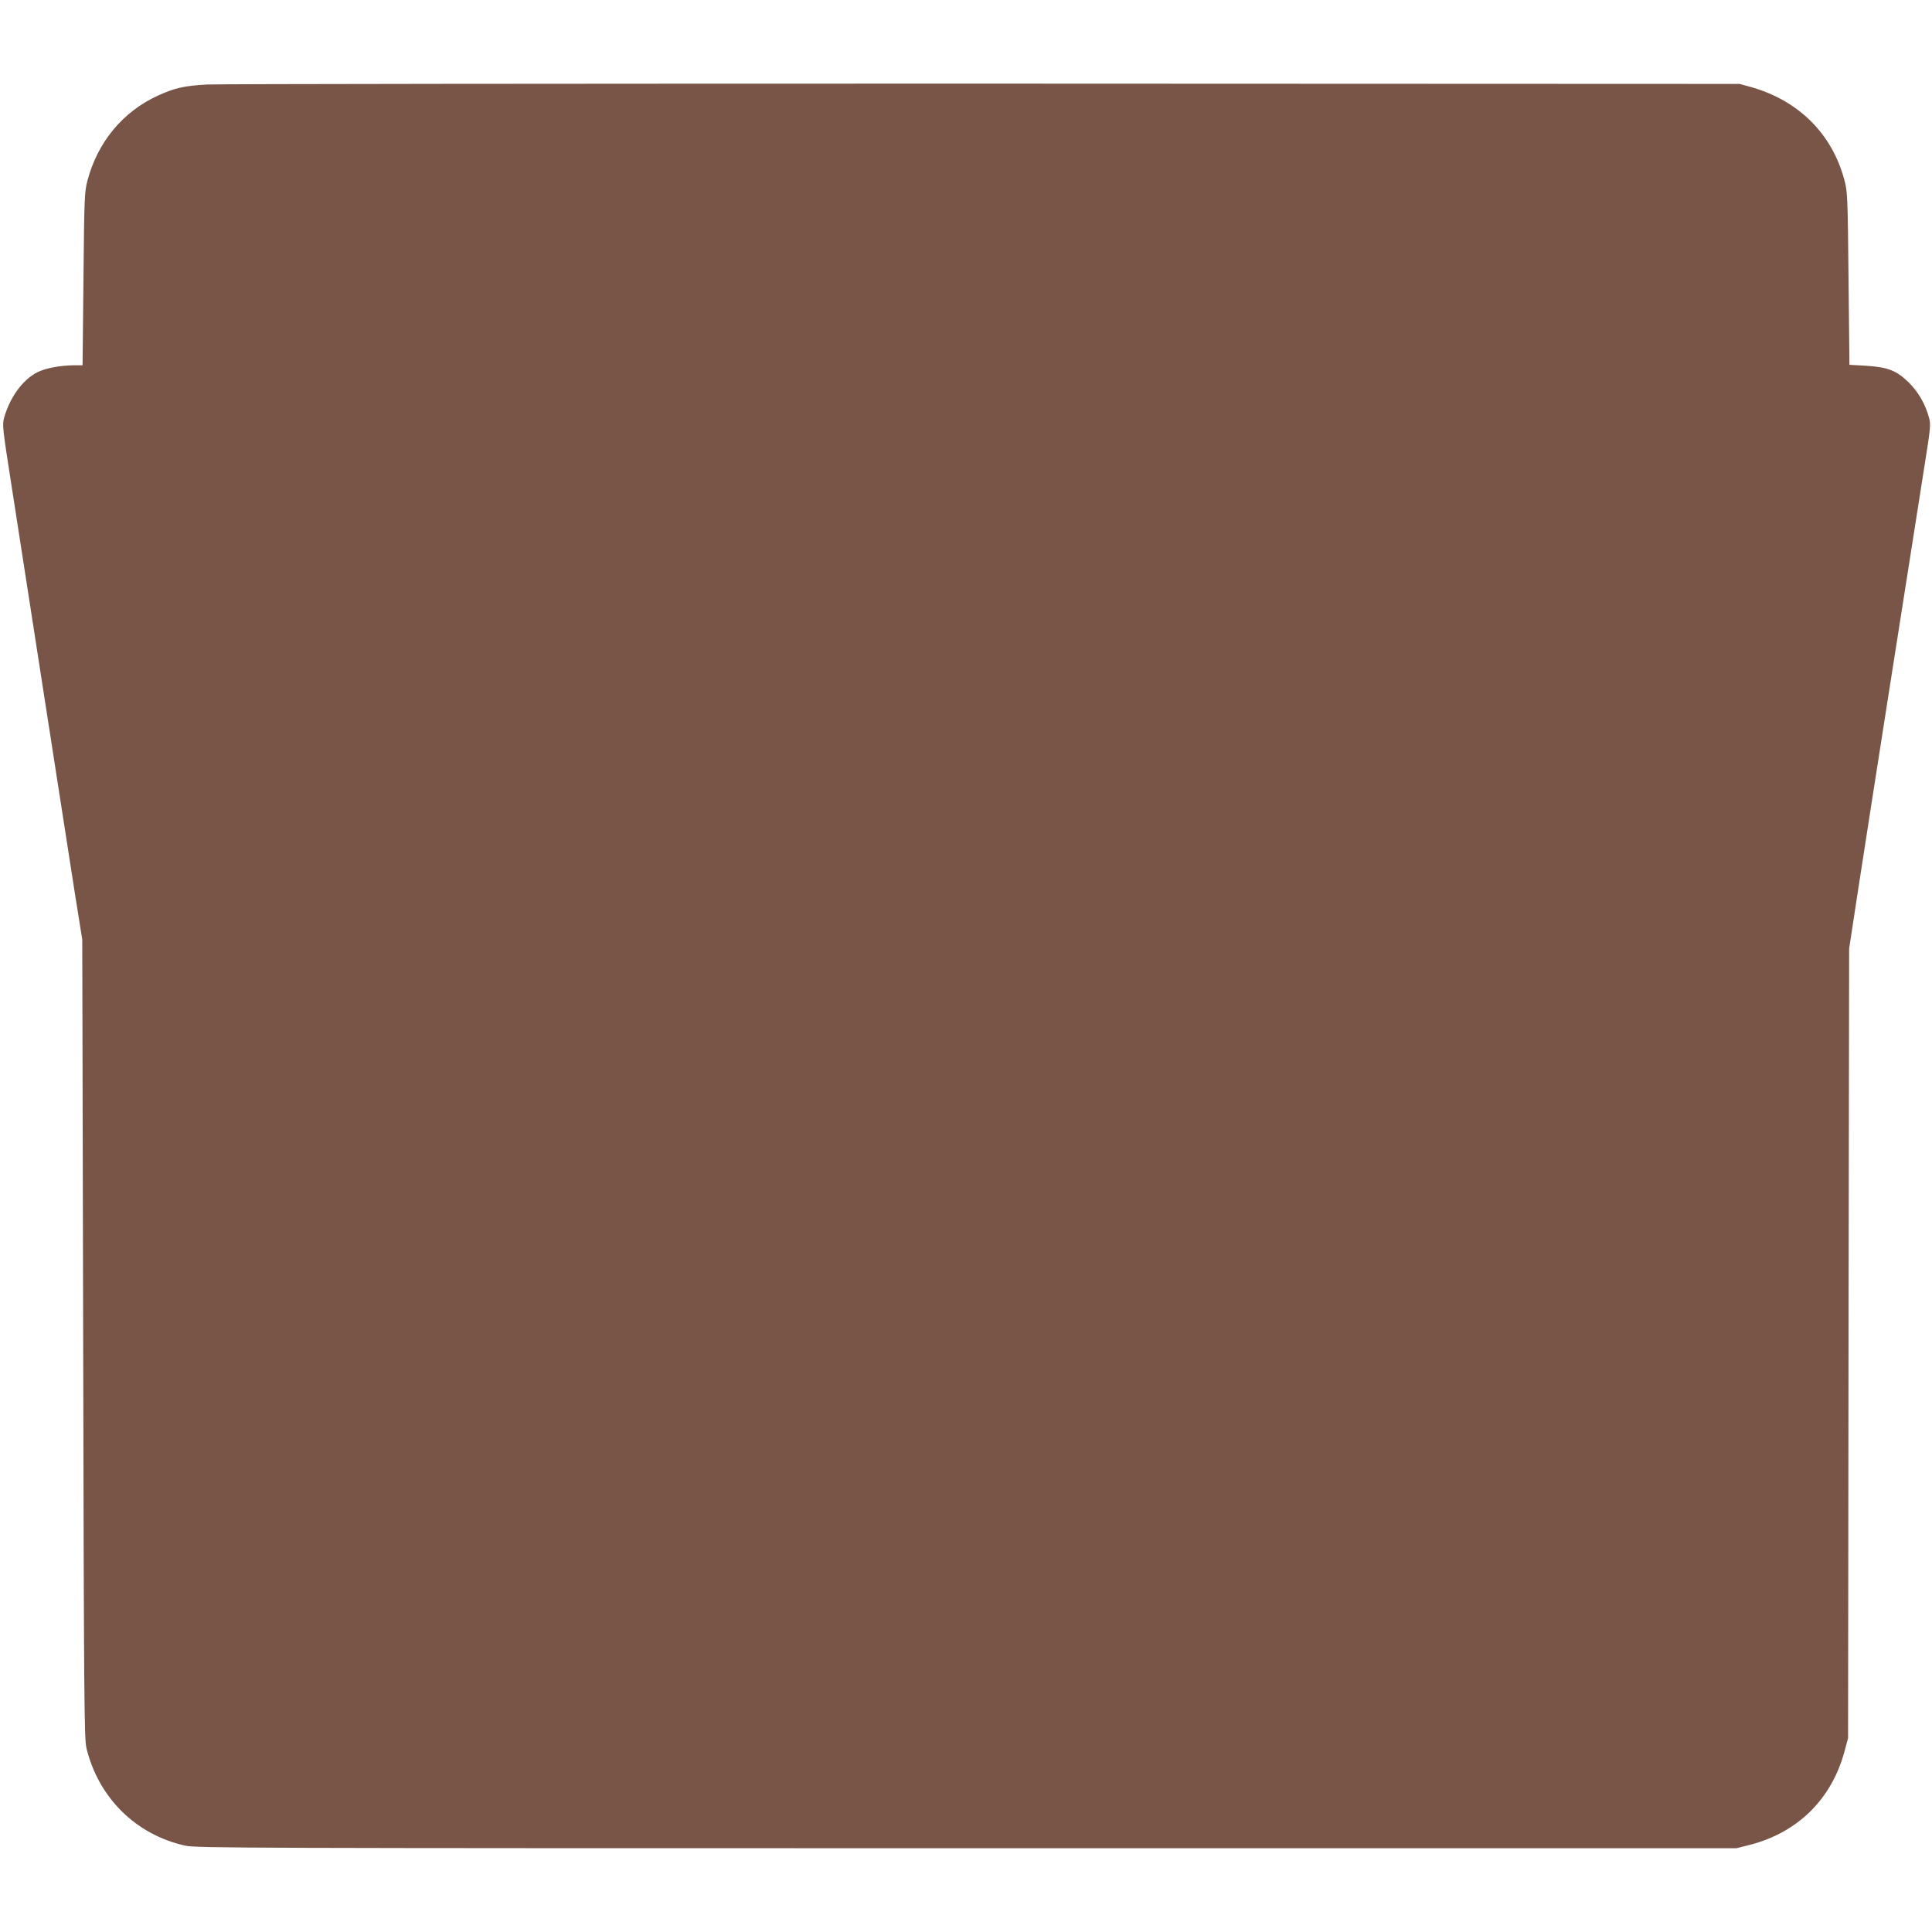
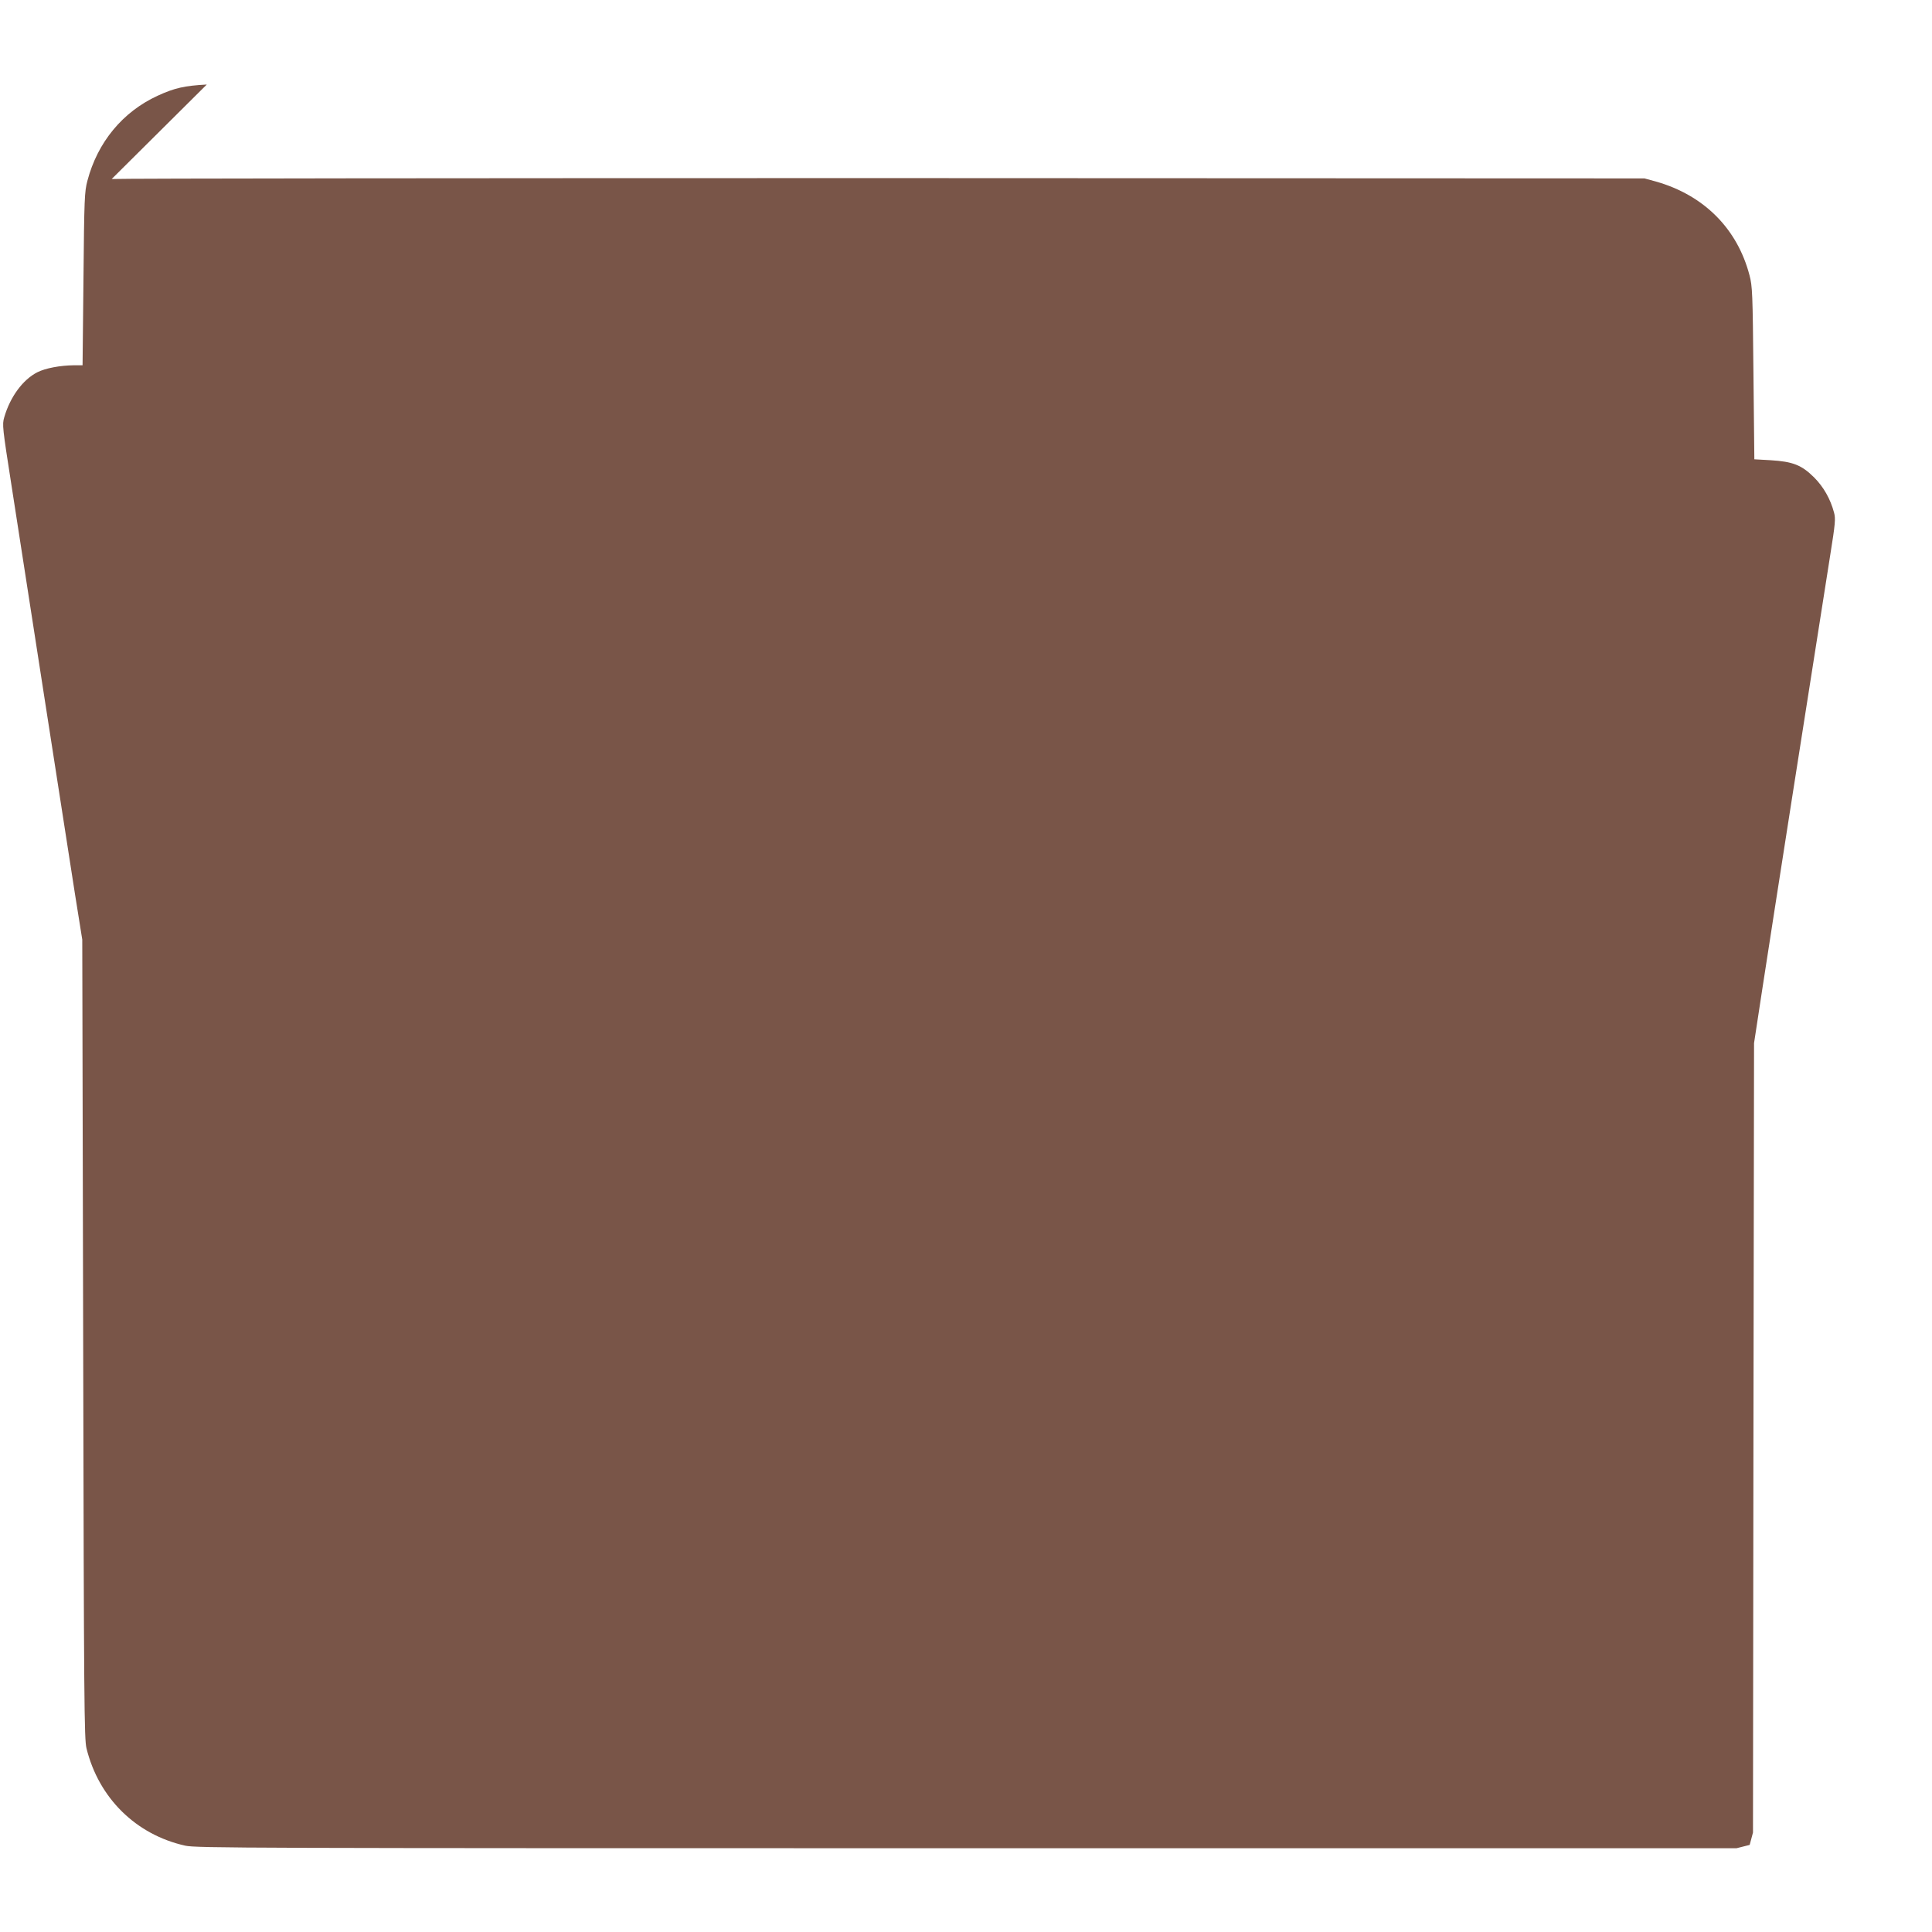
<svg xmlns="http://www.w3.org/2000/svg" version="1.0" width="1280pt" height="1280pt" viewBox="0 0 1280 1280" preserveAspectRatio="xMidYMid meet">
  <g transform="translate(0,1280) scale(0.1,-0.1)" fill="#795548" stroke="none">
-     <path d="M1370 12240 c-148 -8 -214 -23 -325 -74 -233 -107 -399 -309 -466 -564 -19 -72 -21 -116 -26 -649 l-6 -573 -56 0 c-93 -1 -189 -19 -243 -46 -97 -49 -181 -164 -220 -299 -14 -48 -12 -66 48 -450 34 -220 132 -852 218 -1405 86 -553 177 -1140 203 -1305 l48 -300 6 -2645 c5 -2422 7 -2651 22 -2713 81 -329 327 -572 654 -645 73 -16 375 -17 5178 -17 l5100 0 87 22 c320 82 546 306 630 626 l22 82 3 2615 4 2615 55 360 c66 431 320 2054 450 2875 33 206 36 240 25 280 -24 90 -69 170 -133 234 -82 81 -140 104 -288 113 l-107 6 -6 571 c-5 532 -7 576 -26 648 -81 310 -303 531 -619 621 l-77 21 -5010 2 c-2756 0 -5071 -2 -5145 -6z" />
+     <path d="M1370 12240 c-148 -8 -214 -23 -325 -74 -233 -107 -399 -309 -466 -564 -19 -72 -21 -116 -26 -649 l-6 -573 -56 0 c-93 -1 -189 -19 -243 -46 -97 -49 -181 -164 -220 -299 -14 -48 -12 -66 48 -450 34 -220 132 -852 218 -1405 86 -553 177 -1140 203 -1305 l48 -300 6 -2645 c5 -2422 7 -2651 22 -2713 81 -329 327 -572 654 -645 73 -16 375 -17 5178 -17 l5100 0 87 22 l22 82 3 2615 4 2615 55 360 c66 431 320 2054 450 2875 33 206 36 240 25 280 -24 90 -69 170 -133 234 -82 81 -140 104 -288 113 l-107 6 -6 571 c-5 532 -7 576 -26 648 -81 310 -303 531 -619 621 l-77 21 -5010 2 c-2756 0 -5071 -2 -5145 -6z" />
  </g>
</svg>